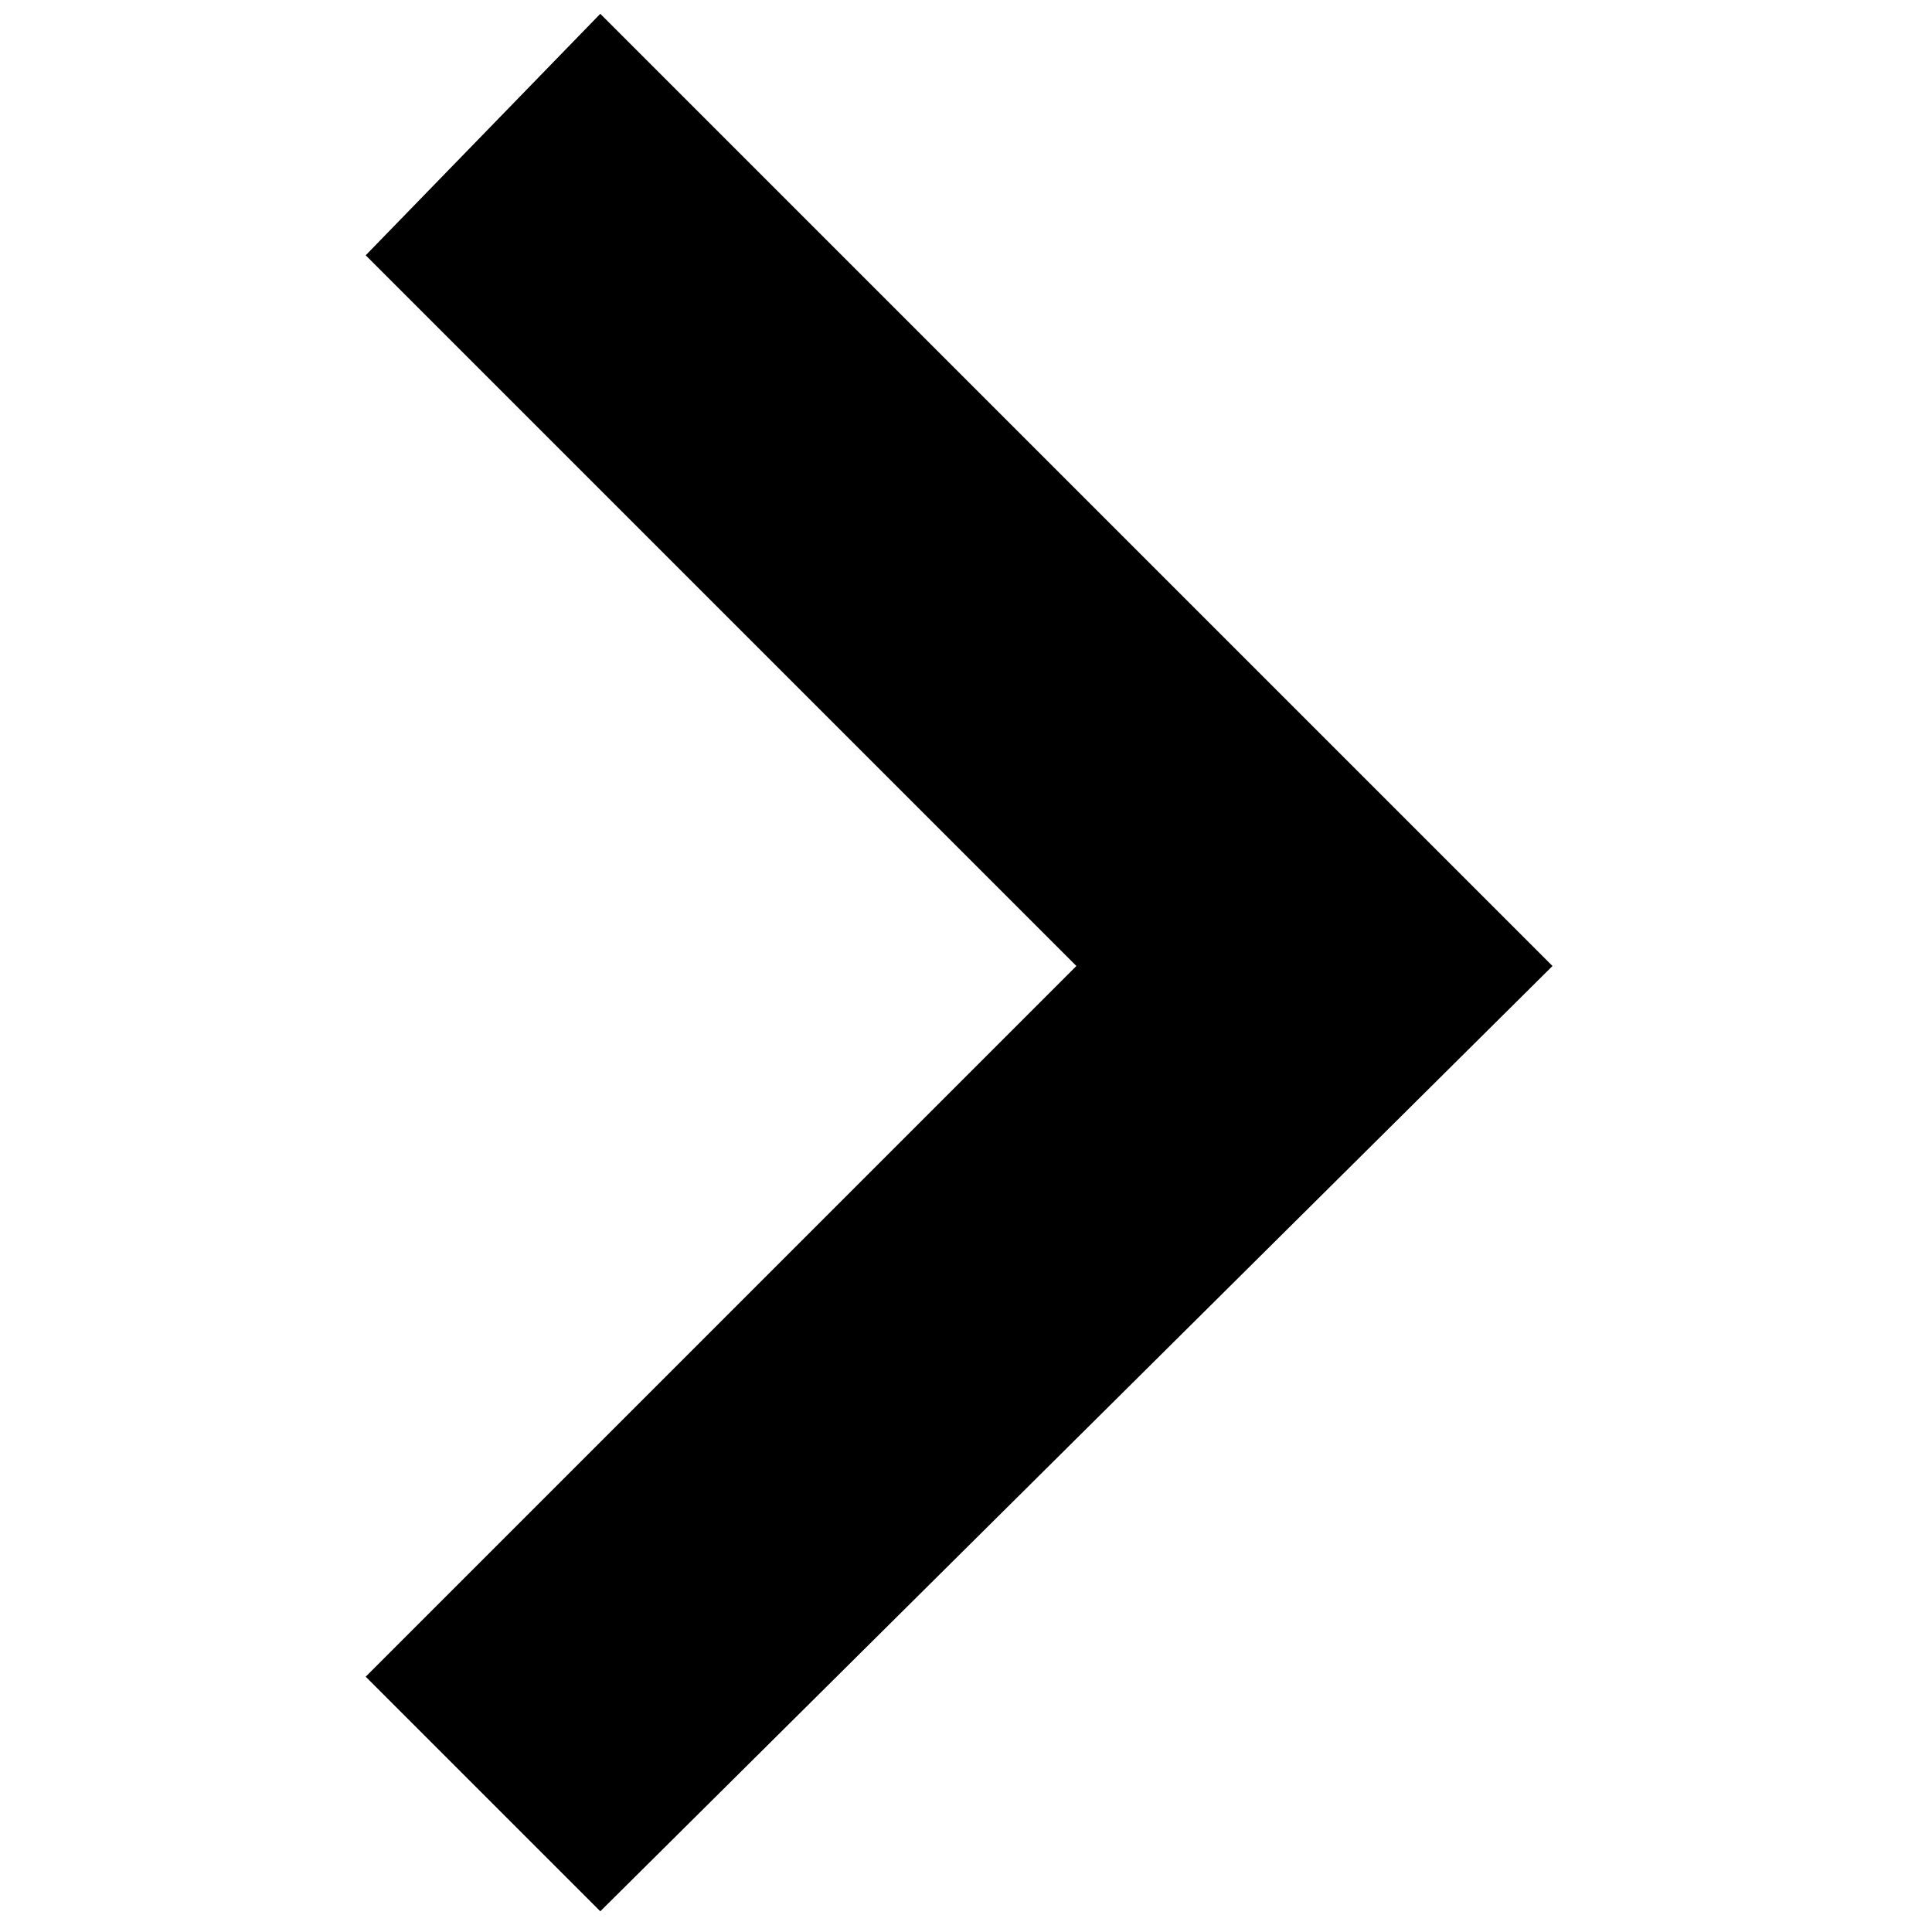
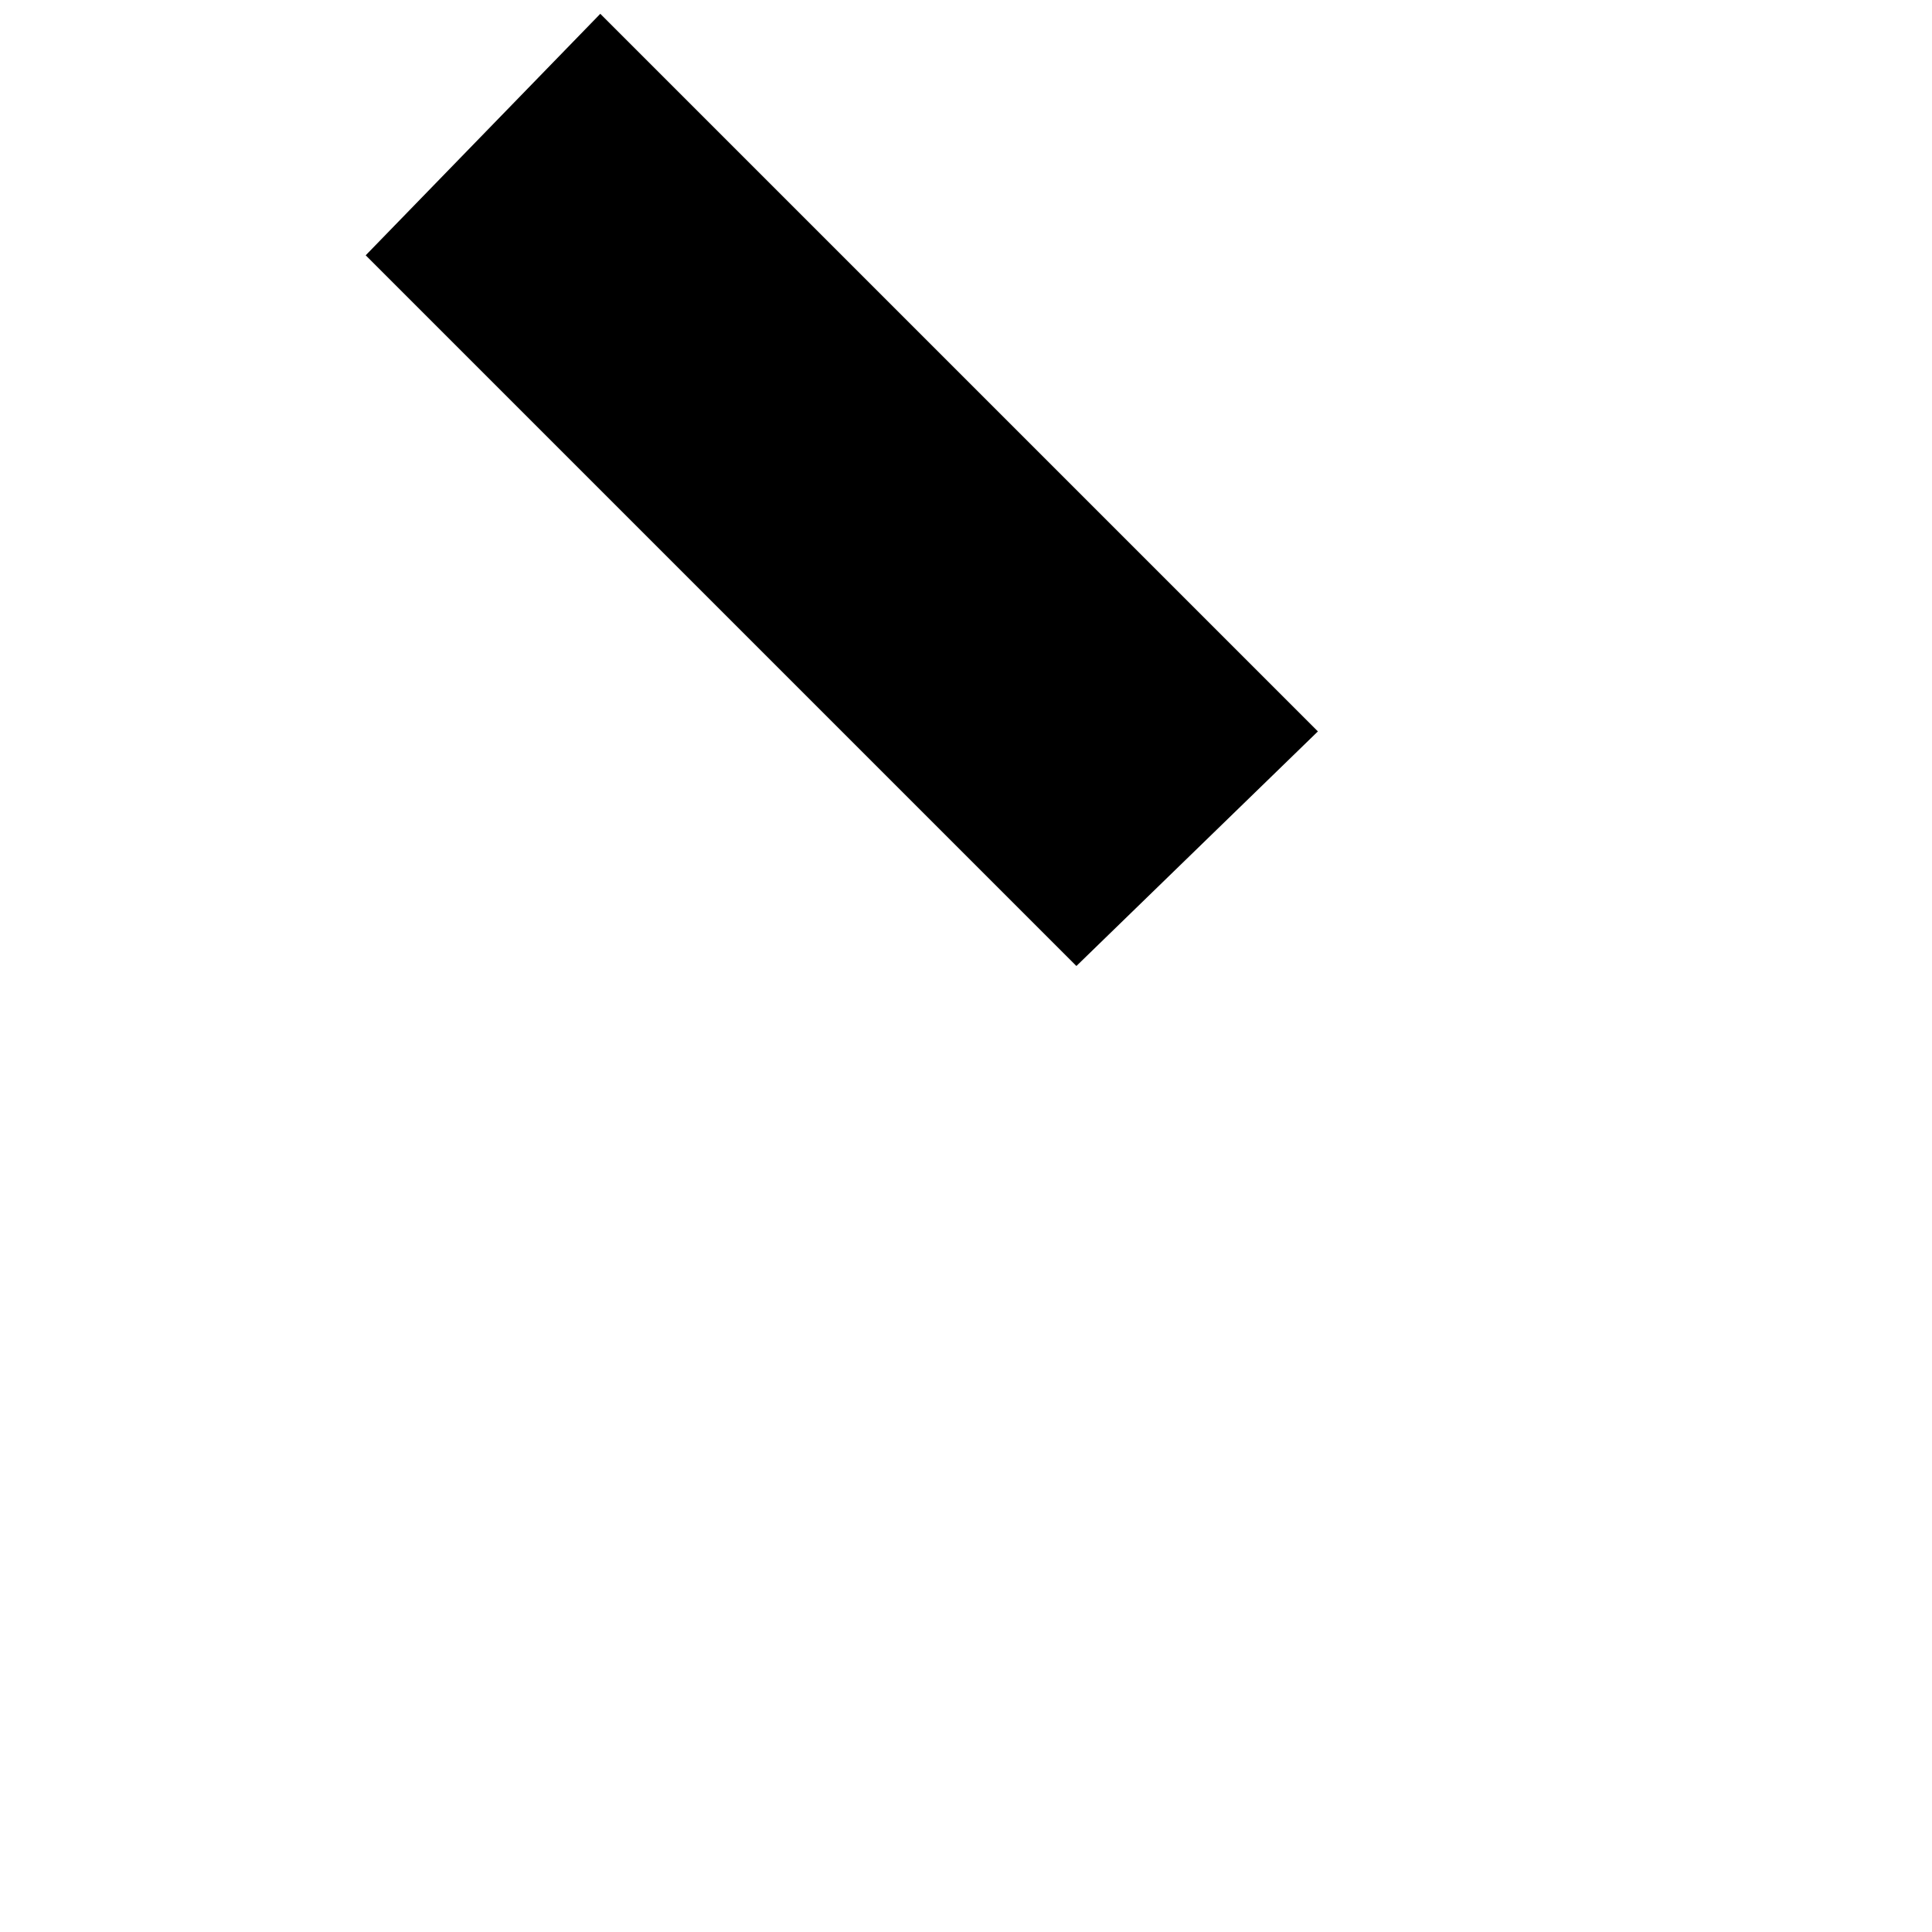
<svg xmlns="http://www.w3.org/2000/svg" version="1.1" id="Layer_1" x="0px" y="0px" viewBox="0 0 28 28" style="enable-background:new 0 0 28 28;" xml:space="preserve">
  <style type="text/css">
	.st0{fill-rule:evenodd;clip-rule:evenodd;}
</style>
  <g id="feArrowUp0">
    <g id="feArrowUp1">
-       <path id="feArrowUp2" class="st0" d="M8.7,0.2L22.5,14L8.7,27.7l-3.4-3.4L15.6,14L5.3,3.7L8.7,0.2z" />
+       <path id="feArrowUp2" class="st0" d="M8.7,0.2L22.5,14l-3.4-3.4L15.6,14L5.3,3.7L8.7,0.2z" />
    </g>
  </g>
</svg>